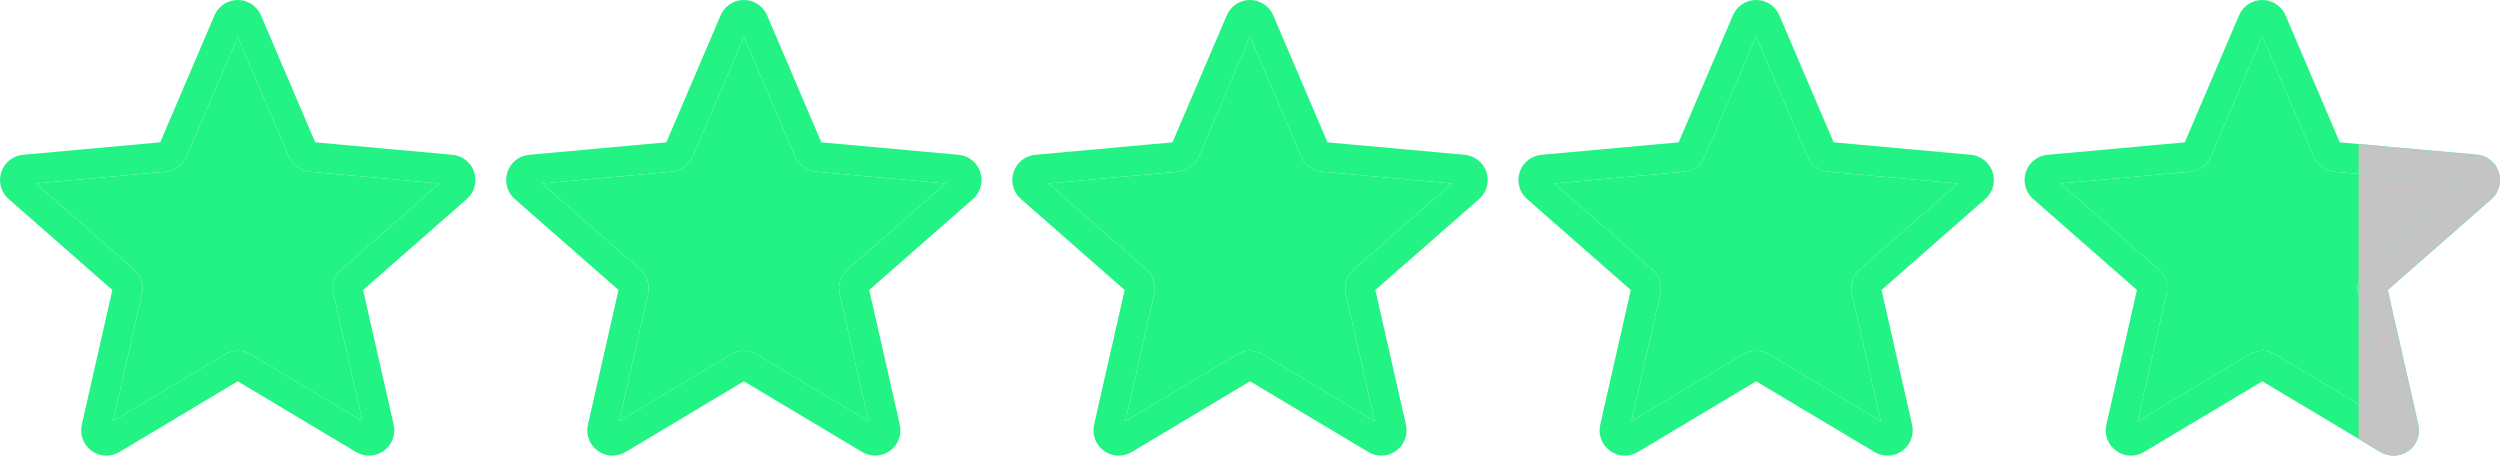
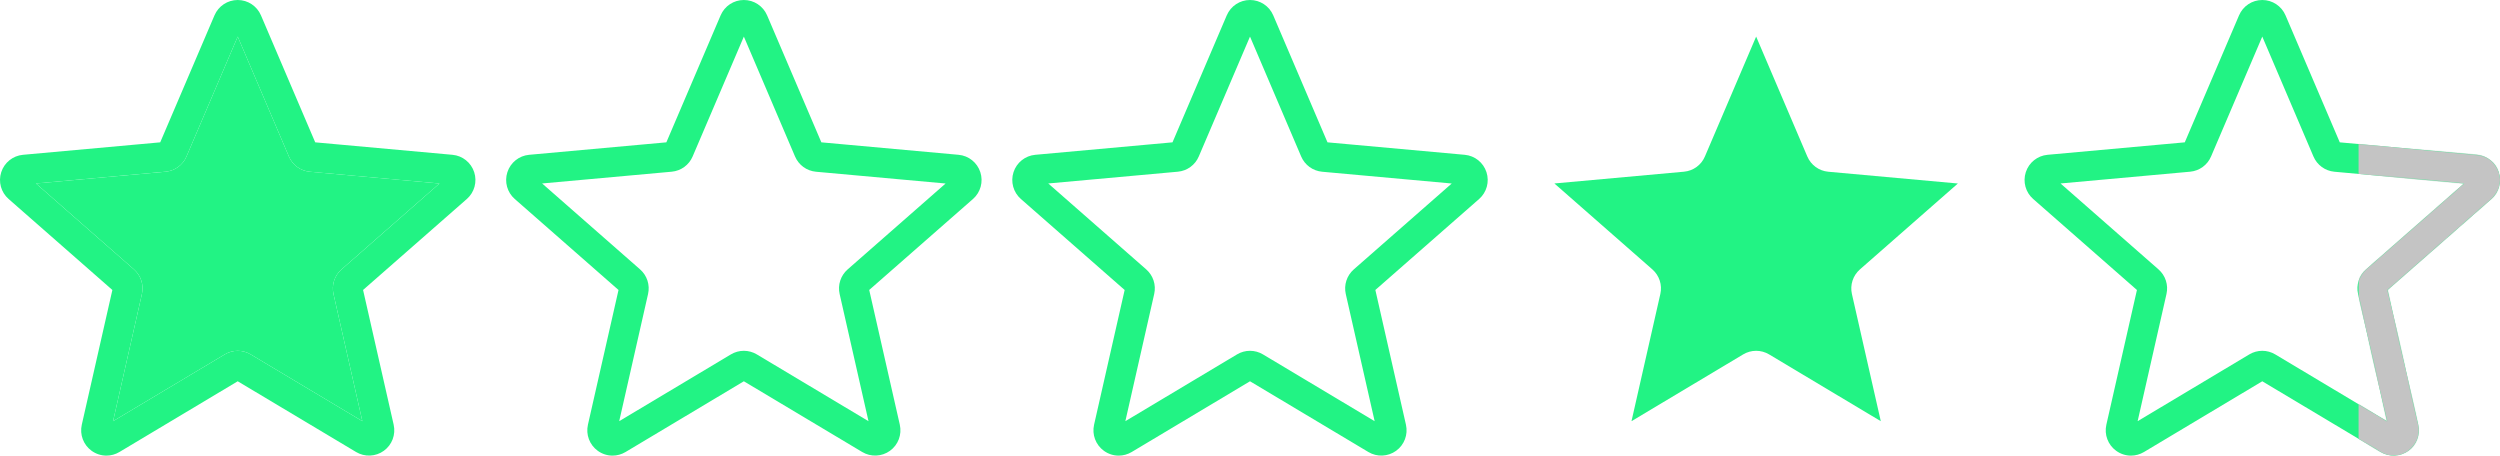
<svg xmlns="http://www.w3.org/2000/svg" width="2687" height="490" viewBox="0 0 2687 490" fill="none">
  <path d="M114.373 489.703C108.774 489.703 103.215 487.956 98.47 484.525C89.631 478.12 85.503 467.11 87.908 456.486L120.782 311.675L9.294 213.903C1.099 206.749 -2.031 195.419 1.333 185.053C4.698 174.706 13.852 167.38 24.69 166.378L172.202 152.986L230.523 16.503C234.824 6.476 244.617 0 255.499 0C266.38 0 276.173 6.476 280.474 16.48L338.795 152.986L486.283 166.378C497.145 167.356 506.299 174.706 509.664 185.053C513.029 195.4 509.917 206.749 501.722 213.903L390.234 311.656L423.108 456.462C425.518 467.11 421.385 478.12 412.551 484.506C403.736 490.892 391.981 491.383 382.698 485.804L255.499 409.791L128.299 485.847C123.999 488.401 119.207 489.703 114.373 489.703ZM255.499 377.045C260.333 377.045 265.121 378.344 269.425 380.897L389.47 452.696L358.444 316.019C356.23 306.291 359.532 296.135 367.049 289.554L472.318 197.232L333.044 184.585C323.017 183.669 314.393 177.365 310.474 168.125L255.499 39.326L200.456 168.144C196.581 177.322 187.957 183.626 177.953 184.542L38.66 197.189L143.925 289.511C151.465 296.112 154.763 306.248 152.529 315.999L121.527 452.673L241.572 380.897C245.873 378.344 250.664 377.045 255.499 377.045ZM171.076 155.625C171.076 155.625 171.076 155.649 171.052 155.668L171.076 155.625ZM339.879 155.563L339.902 155.606C339.902 155.582 339.902 155.582 339.879 155.563Z" fill="#22F384" />
  <path d="M255.499 377.045C260.333 377.045 265.121 378.344 269.425 380.897L389.47 452.696L358.444 316.019C356.23 306.291 359.532 296.135 367.049 289.554L472.318 197.232L333.044 184.585C323.017 183.669 314.393 177.365 310.474 168.125L255.499 39.326L200.456 168.144C196.581 177.322 187.957 183.626 177.953 184.542L38.66 197.189L143.925 289.511C151.465 296.112 154.763 306.248 152.529 315.999L121.527 452.673L241.572 380.897C245.873 378.344 250.664 377.045 255.499 377.045Z" fill="#22F384" />
  <path d="M658.372 489.703C652.774 489.703 647.214 487.956 642.47 484.525C633.631 478.12 629.502 467.11 631.908 456.486L664.782 311.675L553.294 213.903C545.099 206.749 541.968 195.419 545.333 185.053C548.698 174.706 557.852 167.38 568.69 166.378L716.202 152.986L774.523 16.503C778.823 6.476 788.617 0 799.498 0C810.38 0 820.173 6.476 824.474 16.48L882.794 152.986L1030.28 166.378C1041.14 167.356 1050.3 174.706 1053.66 185.053C1057.03 195.4 1053.92 206.749 1045.72 213.903L934.234 311.656L967.108 456.462C969.518 467.11 965.385 478.12 956.55 484.506C947.735 490.892 935.981 491.383 926.698 485.804L799.498 409.791L672.299 485.847C667.998 488.401 663.207 489.703 658.372 489.703ZM799.498 377.045C804.333 377.045 809.12 378.344 813.425 380.897L933.47 452.696L902.444 316.019C900.23 306.291 903.532 296.135 911.048 289.554L1016.32 197.232L877.044 184.585C867.016 183.669 858.392 177.365 854.474 168.125L799.498 39.326L744.456 168.144C740.581 177.322 731.957 183.626 721.953 184.542L582.659 197.189L687.925 289.511C695.465 296.112 698.763 306.248 696.529 315.999L665.527 452.673L785.572 380.897C789.872 378.344 794.664 377.045 799.498 377.045ZM715.075 155.625C715.075 155.625 715.075 155.649 715.052 155.668L715.075 155.625ZM883.878 155.563L883.902 155.606C883.902 155.582 883.902 155.582 883.878 155.563Z" fill="#22F384" />
-   <path d="M799.498 377.045C804.333 377.045 809.12 378.344 813.425 380.897L933.47 452.696L902.444 316.019C900.23 306.291 903.532 296.135 911.048 289.554L1016.32 197.232L877.044 184.585C867.016 183.669 858.392 177.365 854.474 168.125L799.498 39.326L744.456 168.144C740.581 177.322 731.957 183.626 721.953 184.542L582.659 197.189L687.925 289.511C695.465 296.112 698.763 306.248 696.529 315.999L665.527 452.673L785.572 380.897C789.872 378.344 794.664 377.045 799.498 377.045Z" fill="#22F384" />
  <path d="M1202.37 489.703C1196.77 489.703 1191.21 487.956 1186.47 484.525C1177.63 478.12 1173.5 467.11 1175.91 456.486L1208.78 311.675L1097.29 213.903C1089.1 206.749 1085.97 195.419 1089.33 185.053C1092.7 174.706 1101.85 167.38 1112.69 166.378L1260.2 152.986L1318.52 16.503C1322.82 6.476 1332.62 0 1343.5 0C1354.38 0 1364.17 6.476 1368.47 16.48L1426.79 152.986L1574.28 166.378C1585.14 167.356 1594.3 174.706 1597.66 185.053C1601.03 195.4 1597.92 206.749 1589.72 213.903L1478.23 311.656L1511.11 456.462C1513.52 467.11 1509.38 478.12 1500.55 484.506C1491.74 490.892 1479.98 491.383 1470.7 485.804L1343.5 409.791L1216.3 485.847C1212 488.401 1207.21 489.703 1202.37 489.703ZM1343.5 377.045C1348.33 377.045 1353.12 378.344 1357.42 380.897L1477.47 452.696L1446.44 316.019C1444.23 306.291 1447.53 296.135 1455.05 289.554L1560.32 197.232L1421.04 184.585C1411.02 183.669 1402.39 177.365 1398.47 168.125L1343.5 39.326L1288.46 168.144C1284.58 177.322 1275.96 183.626 1265.95 184.542L1126.66 197.189L1231.92 289.511C1239.46 296.112 1242.76 306.248 1240.53 315.999L1209.53 452.673L1329.57 380.897C1333.87 378.344 1338.66 377.045 1343.5 377.045ZM1259.08 155.625C1259.08 155.625 1259.08 155.649 1259.05 155.668L1259.08 155.625ZM1427.88 155.563L1427.9 155.606C1427.9 155.582 1427.9 155.582 1427.88 155.563Z" fill="#22F384" />
-   <path d="M1343.5 377.045C1348.33 377.045 1353.12 378.344 1357.42 380.897L1477.47 452.696L1446.44 316.019C1444.23 306.291 1447.53 296.135 1455.05 289.554L1560.32 197.232L1421.04 184.585C1411.02 183.669 1402.39 177.365 1398.47 168.125L1343.5 39.326L1288.46 168.144C1284.58 177.322 1275.96 183.626 1265.95 184.542L1126.66 197.189L1231.92 289.511C1239.46 296.112 1242.76 306.248 1240.53 315.999L1209.53 452.673L1329.57 380.897C1333.87 378.344 1338.66 377.045 1343.5 377.045Z" fill="#22F384" />
-   <path d="M1746.37 489.703C1740.77 489.703 1735.21 487.956 1730.47 484.525C1721.63 478.12 1717.5 467.11 1719.91 456.486L1752.78 311.675L1641.29 213.903C1633.1 206.749 1629.97 195.419 1633.33 185.053C1636.7 174.706 1645.85 167.38 1656.69 166.378L1804.2 152.986L1862.52 16.503C1866.82 6.476 1876.62 0 1887.5 0C1898.38 0 1908.17 6.476 1912.47 16.48L1970.79 152.986L2118.28 166.378C2129.14 167.356 2138.3 174.706 2141.66 185.053C2145.03 195.4 2141.92 206.749 2133.72 213.903L2022.23 311.656L2055.11 456.462C2057.52 467.11 2053.38 478.12 2044.55 484.506C2035.74 490.892 2023.98 491.383 2014.7 485.804L1887.5 409.791L1760.3 485.847C1756 488.401 1751.21 489.703 1746.37 489.703ZM1887.5 377.045C1892.33 377.045 1897.12 378.344 1901.42 380.897L2021.47 452.696L1990.44 316.019C1988.23 306.291 1991.53 296.135 1999.05 289.554L2104.32 197.232L1965.04 184.585C1955.02 183.669 1946.39 177.365 1942.47 168.125L1887.5 39.326L1832.46 168.144C1828.58 177.322 1819.96 183.626 1809.95 184.542L1670.66 197.189L1775.92 289.511C1783.46 296.112 1786.76 306.248 1784.53 315.999L1753.53 452.673L1873.57 380.897C1877.87 378.344 1882.66 377.045 1887.5 377.045ZM1803.08 155.625C1803.08 155.625 1803.08 155.649 1803.05 155.668L1803.08 155.625ZM1971.88 155.563L1971.9 155.606C1971.9 155.582 1971.9 155.582 1971.88 155.563Z" fill="#22F384" />
  <path d="M1887.5 377.045C1892.33 377.045 1897.12 378.344 1901.42 380.897L2021.47 452.696L1990.44 316.019C1988.23 306.291 1991.53 296.135 1999.05 289.554L2104.32 197.232L1965.04 184.585C1955.02 183.669 1946.39 177.365 1942.47 168.125L1887.5 39.326L1832.46 168.144C1828.58 177.322 1819.96 183.626 1809.95 184.542L1670.66 197.189L1775.92 289.511C1783.46 296.112 1786.76 306.248 1784.53 315.999L1753.53 452.673L1873.57 380.897C1877.87 378.344 1882.66 377.045 1887.5 377.045Z" fill="#22F384" />
  <path d="M2290.37 489.703C2284.77 489.703 2279.21 487.956 2274.47 484.525C2265.63 478.12 2261.5 467.11 2263.91 456.486L2296.78 311.675L2185.29 213.903C2177.1 206.749 2173.97 195.419 2177.33 185.053C2180.7 174.706 2189.85 167.38 2200.69 166.378L2348.2 152.986L2406.52 16.503C2410.82 6.476 2420.62 0 2431.5 0C2442.38 0 2452.17 6.476 2456.47 16.48L2514.79 152.986L2662.28 166.378C2673.14 167.356 2682.3 174.706 2685.66 185.053C2689.03 195.4 2685.92 206.749 2677.72 213.903L2566.23 311.656L2599.11 456.462C2601.52 467.11 2597.38 478.12 2588.55 484.506C2579.74 490.892 2567.98 491.383 2558.7 485.804L2431.5 409.791L2304.3 485.847C2300 488.401 2295.21 489.703 2290.37 489.703ZM2431.5 377.045C2436.33 377.045 2441.12 378.344 2445.42 380.897L2565.47 452.696L2534.44 316.019C2532.23 306.291 2535.53 296.135 2543.05 289.554L2648.32 197.232L2509.04 184.585C2499.02 183.669 2490.39 177.365 2486.47 168.125L2431.5 39.326L2376.46 168.144C2372.58 177.322 2363.96 183.626 2353.95 184.542L2214.66 197.189L2319.92 289.511C2327.46 296.112 2330.76 306.248 2328.53 315.999L2297.53 452.673L2417.57 380.897C2421.87 378.344 2426.66 377.045 2431.5 377.045ZM2347.08 155.625C2347.08 155.625 2347.08 155.649 2347.05 155.668L2347.08 155.625ZM2515.88 155.563L2515.9 155.606C2515.9 155.582 2515.9 155.582 2515.88 155.563Z" fill="#22F384" />
-   <path d="M2431.5 377.045C2436.33 377.045 2441.12 378.344 2445.42 380.897L2565.47 452.696L2534.44 316.019C2532.23 306.291 2535.53 296.135 2543.05 289.554L2648.32 197.232L2509.04 184.585C2499.02 183.669 2490.39 177.365 2486.47 168.125L2431.5 39.326L2376.46 168.144C2372.58 177.322 2363.96 183.626 2353.95 184.542L2214.66 197.189L2319.92 289.511C2327.46 296.112 2330.76 306.248 2328.53 315.999L2297.53 452.673L2417.57 380.897C2421.87 378.344 2426.66 377.045 2431.5 377.045Z" fill="#22F384" />
  <mask id="mask0" mask-type="alpha" maskUnits="userSpaceOnUse" x="2175" y="0" width="513" height="490">
    <path d="M2290.37 489.703C2284.77 489.703 2279.21 487.956 2274.47 484.525C2265.63 478.12 2261.5 467.11 2263.91 456.486L2296.78 311.675L2185.29 213.903C2177.1 206.749 2173.97 195.419 2177.33 185.053C2180.7 174.706 2189.85 167.38 2200.69 166.378L2348.2 152.986L2406.52 16.503C2410.82 6.476 2420.62 0 2431.5 0C2442.38 0 2452.17 6.476 2456.47 16.48L2514.79 152.986L2662.28 166.378C2673.14 167.356 2682.3 174.706 2685.66 185.053C2689.03 195.4 2685.92 206.749 2677.72 213.903L2566.23 311.656L2599.11 456.462C2601.52 467.11 2597.38 478.12 2588.55 484.506C2579.74 490.892 2567.98 491.383 2558.7 485.804L2431.5 409.791L2304.3 485.847C2300 488.401 2295.21 489.703 2290.37 489.703ZM2431.5 377.045C2436.33 377.045 2441.12 378.344 2445.42 380.897L2565.47 452.696L2534.44 316.019C2532.23 306.291 2535.53 296.135 2543.05 289.554L2648.32 197.232L2509.04 184.585C2499.02 183.669 2490.39 177.365 2486.47 168.125L2431.5 39.326L2376.46 168.144C2372.58 177.322 2363.96 183.626 2353.95 184.542L2214.66 197.189L2319.92 289.511C2327.46 296.112 2330.76 306.248 2328.53 315.999L2297.53 452.673L2417.57 380.897C2421.87 378.344 2426.66 377.045 2431.5 377.045ZM2347.08 155.625C2347.08 155.625 2347.08 155.649 2347.05 155.668L2347.08 155.625ZM2515.88 155.563L2515.9 155.606C2515.9 155.582 2515.9 155.582 2515.88 155.563Z" fill="#22F384" />
-     <path d="M2431.5 377.045C2436.33 377.045 2441.12 378.344 2445.42 380.897L2565.47 452.696L2534.44 316.019C2532.23 306.291 2535.53 296.135 2543.05 289.554L2648.32 197.232L2509.04 184.585C2499.02 183.669 2490.39 177.365 2486.47 168.125L2431.5 39.326L2376.46 168.144C2372.58 177.322 2363.96 183.626 2353.95 184.542L2214.66 197.189L2319.92 289.511C2327.46 296.112 2330.76 306.248 2328.53 315.999L2297.53 452.673L2417.57 380.897C2421.87 378.344 2426.66 377.045 2431.5 377.045Z" fill="#22F384" />
  </mask>
  <g mask="url(#mask0)">
    <rect x="2535" y="-82.964" width="246" height="638" fill="#C4C4C4" />
  </g>
</svg>